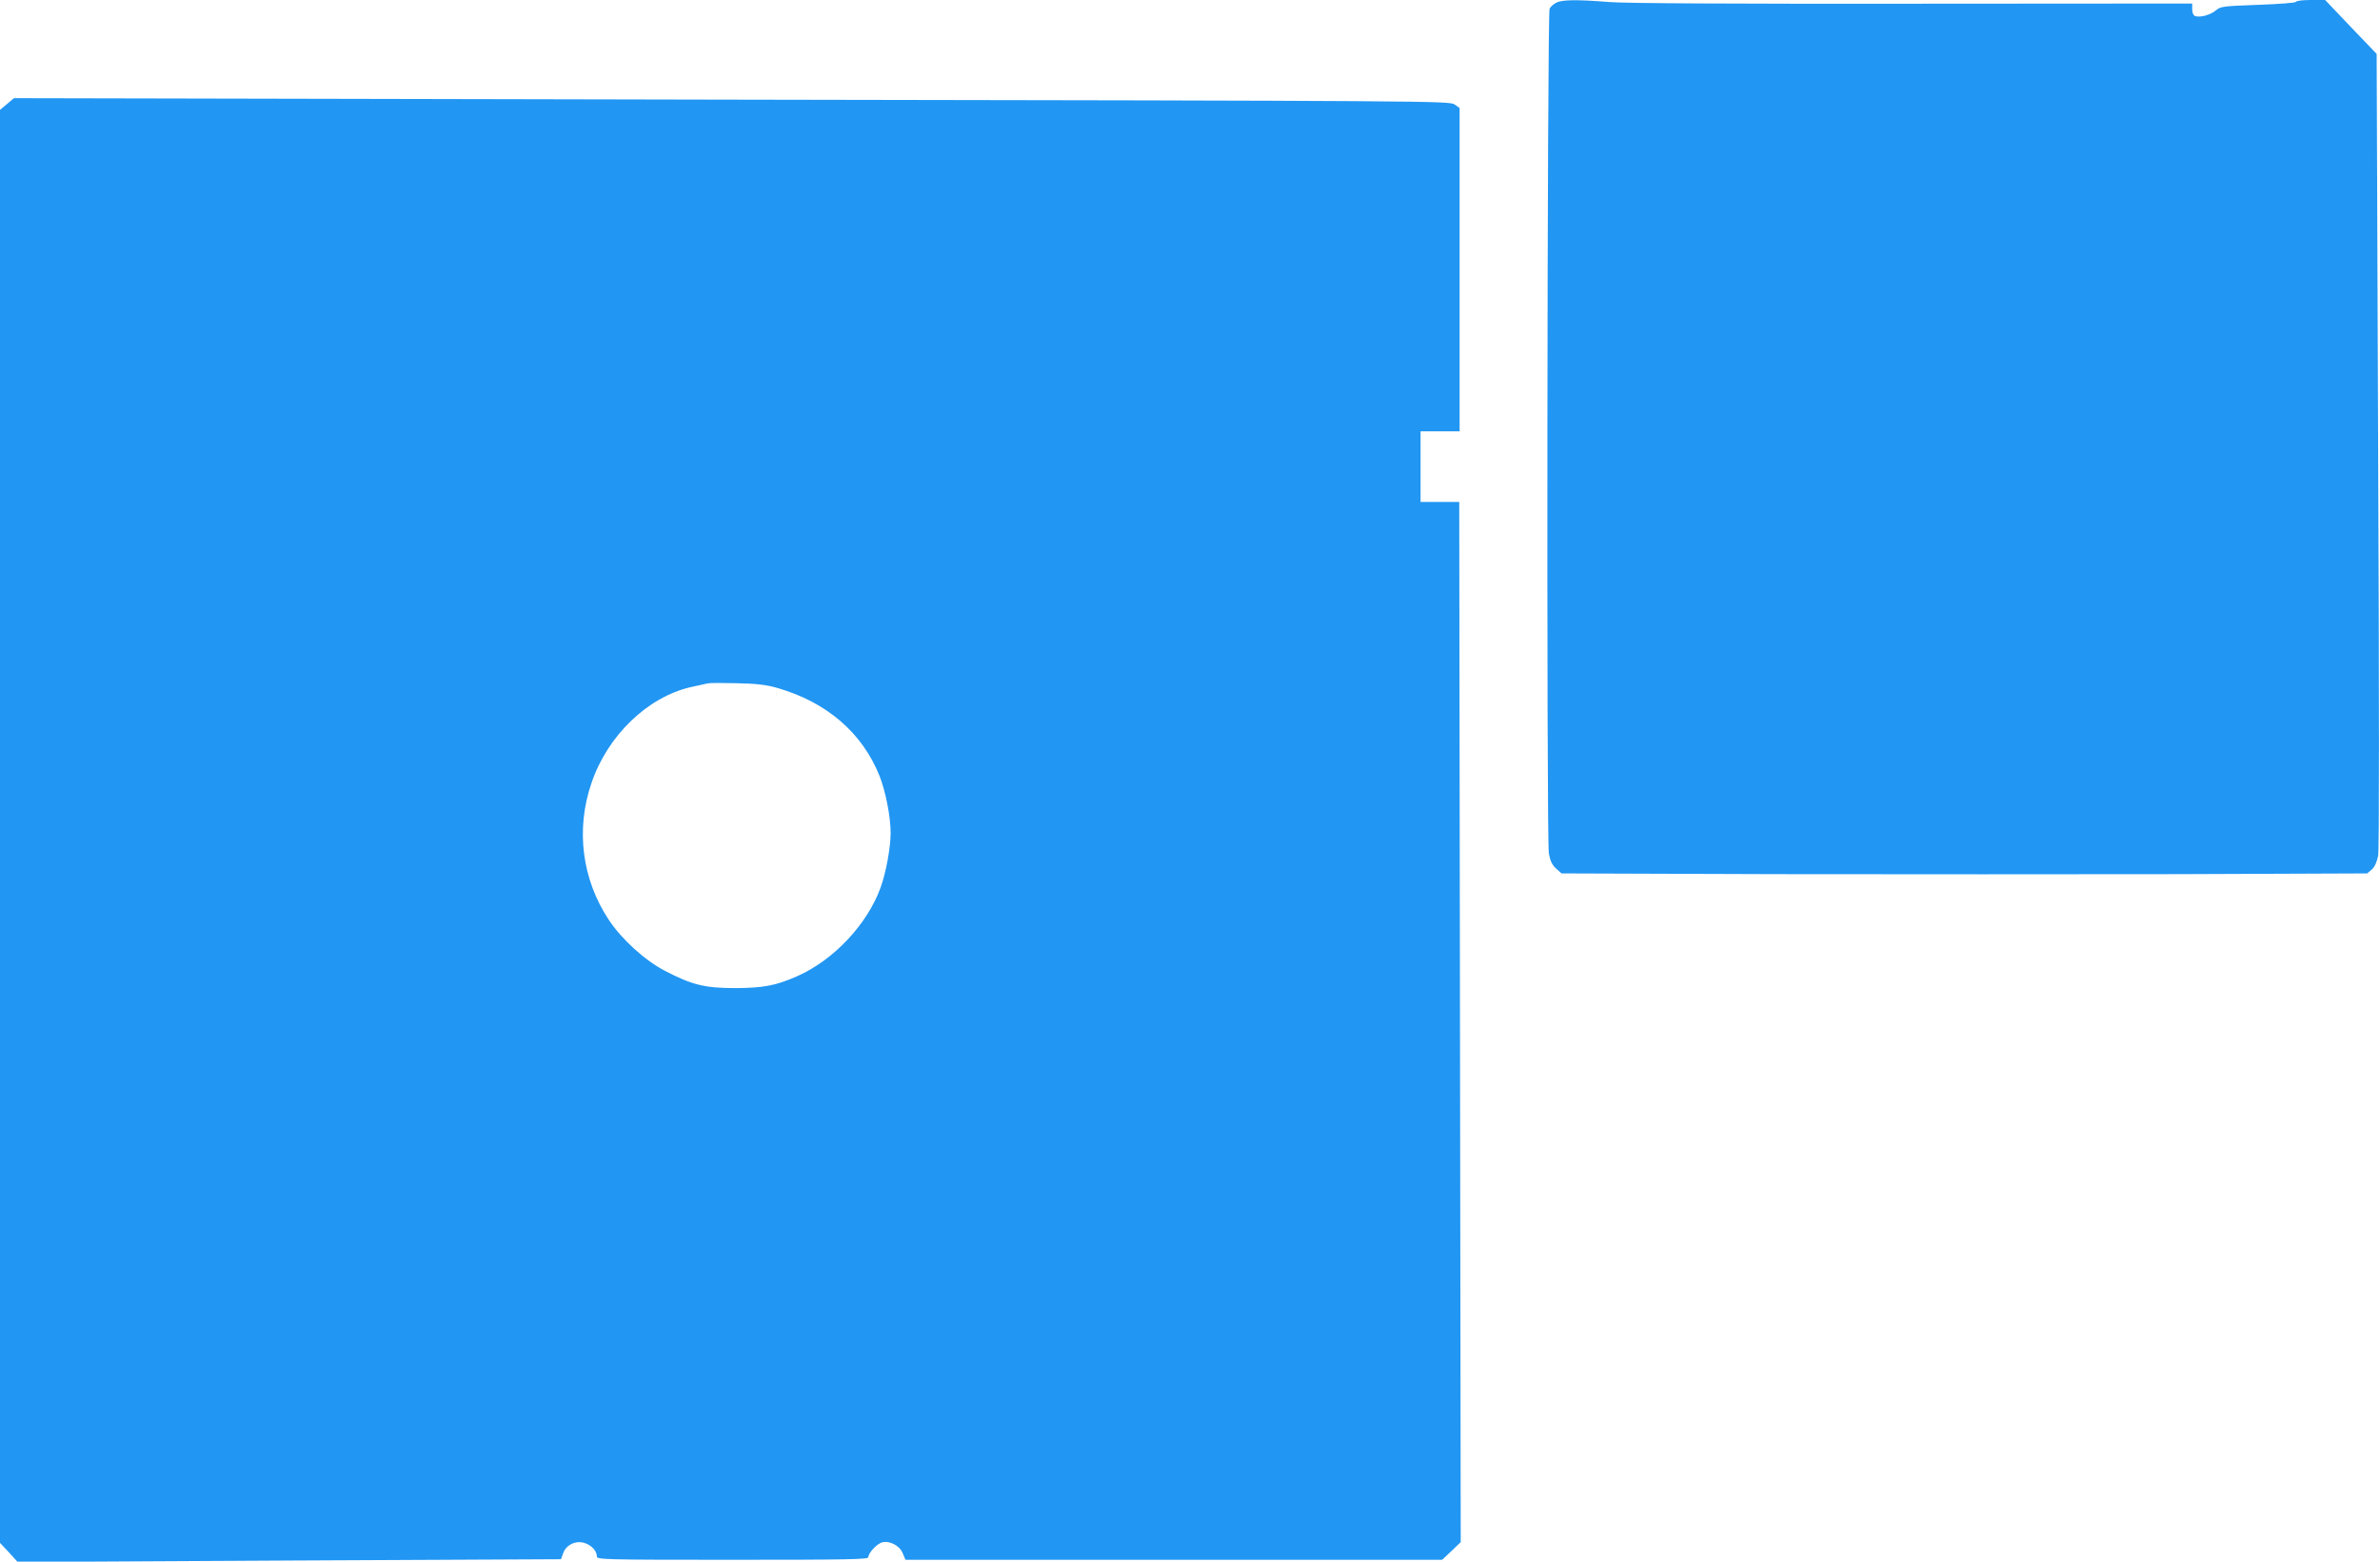
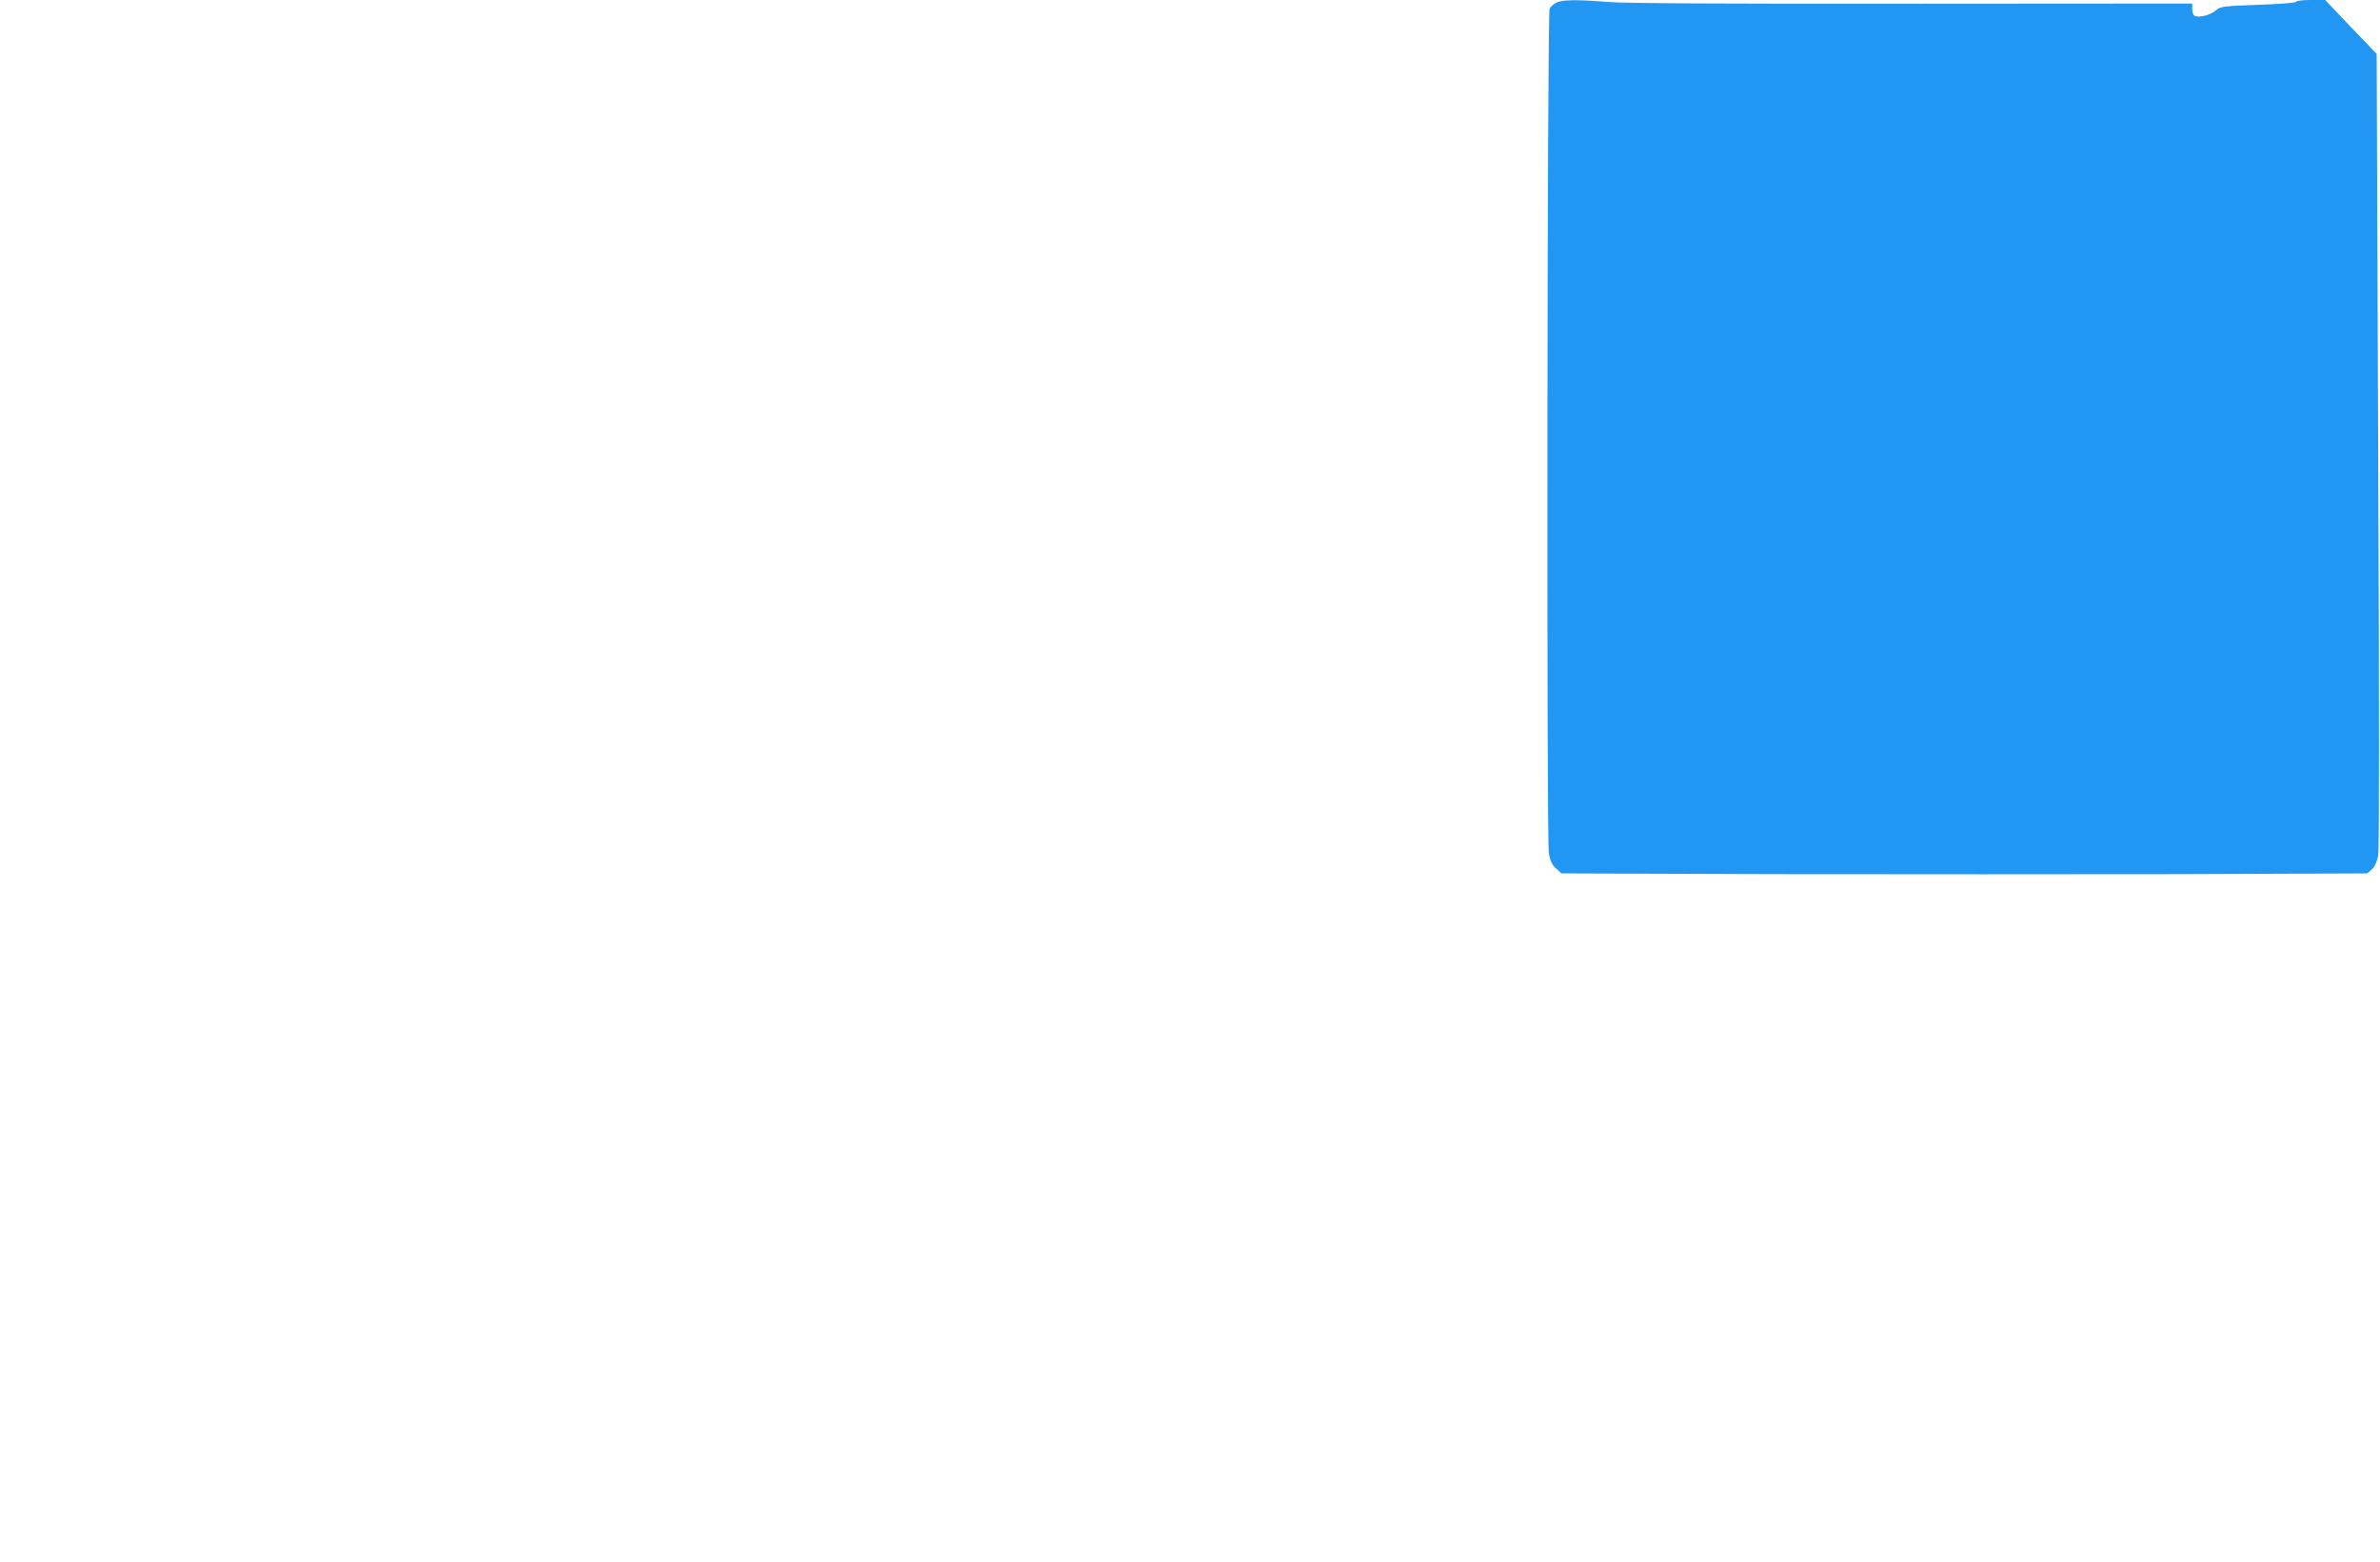
<svg xmlns="http://www.w3.org/2000/svg" version="1.0" width="1280pt" height="840pt" viewBox="0 0 1280 840" preserveAspectRatio="xMidYMid meet">
  <g transform="translate(0,840) scale(0.1,-0.1)" fill="#2196f3" stroke="none">
    <path d="M8369 8385 c-15 -8 -31 -22 -35 -32 -13 -26 -17 -4473 -4 -4543 7 -40 17 -62 39 -82 l29 -26 1154 -4 c634 -1 1609 -1 2166 0 l1013 4 25 21 c16 15 27 40 34 74 6 33 6 826 0 2182 l-8 2131 -139 145 -138 145 -77 0 c-42 0 -78 -4 -80 -10 -2 -5 -88 -12 -203 -16 -189 -7 -202 -8 -228 -30 -29 -25 -87 -40 -112 -30 -9 3 -15 18 -15 36 l0 31 -1502 -1 c-980 -1 -1548 2 -1633 9 -176 14 -255 13 -286 -4z" />
-     <path d="M37 7840 l-37 -31 0 -3854 0 -3854 48 -51 47 -52 1461 8 1461 7 12 33 c16 45 69 70 116 54 37 -12 65 -43 65 -72 0 -17 37 -18 730 -18 625 0 730 2 730 14 0 23 47 73 75 80 40 10 94 -18 110 -59 l15 -35 1443 0 1443 0 50 47 50 48 -4 2798 -4 2797 -104 0 -104 0 0 190 0 190 105 0 105 0 0 869 0 870 -27 19 c-28 19 -88 20 -3888 26 l-3860 8 -38 -32z m4142 -3140 c266 -76 458 -241 551 -473 33 -83 60 -221 60 -307 0 -78 -25 -215 -54 -294 -72 -199 -254 -392 -451 -478 -114 -50 -179 -62 -330 -63 -164 0 -233 17 -379 93 -108 56 -233 170 -301 273 -145 218 -180 487 -94 737 86 255 302 463 534 516 39 8 79 18 90 20 11 3 83 3 160 1 104 -2 159 -9 214 -25z" />
  </g>
</svg>